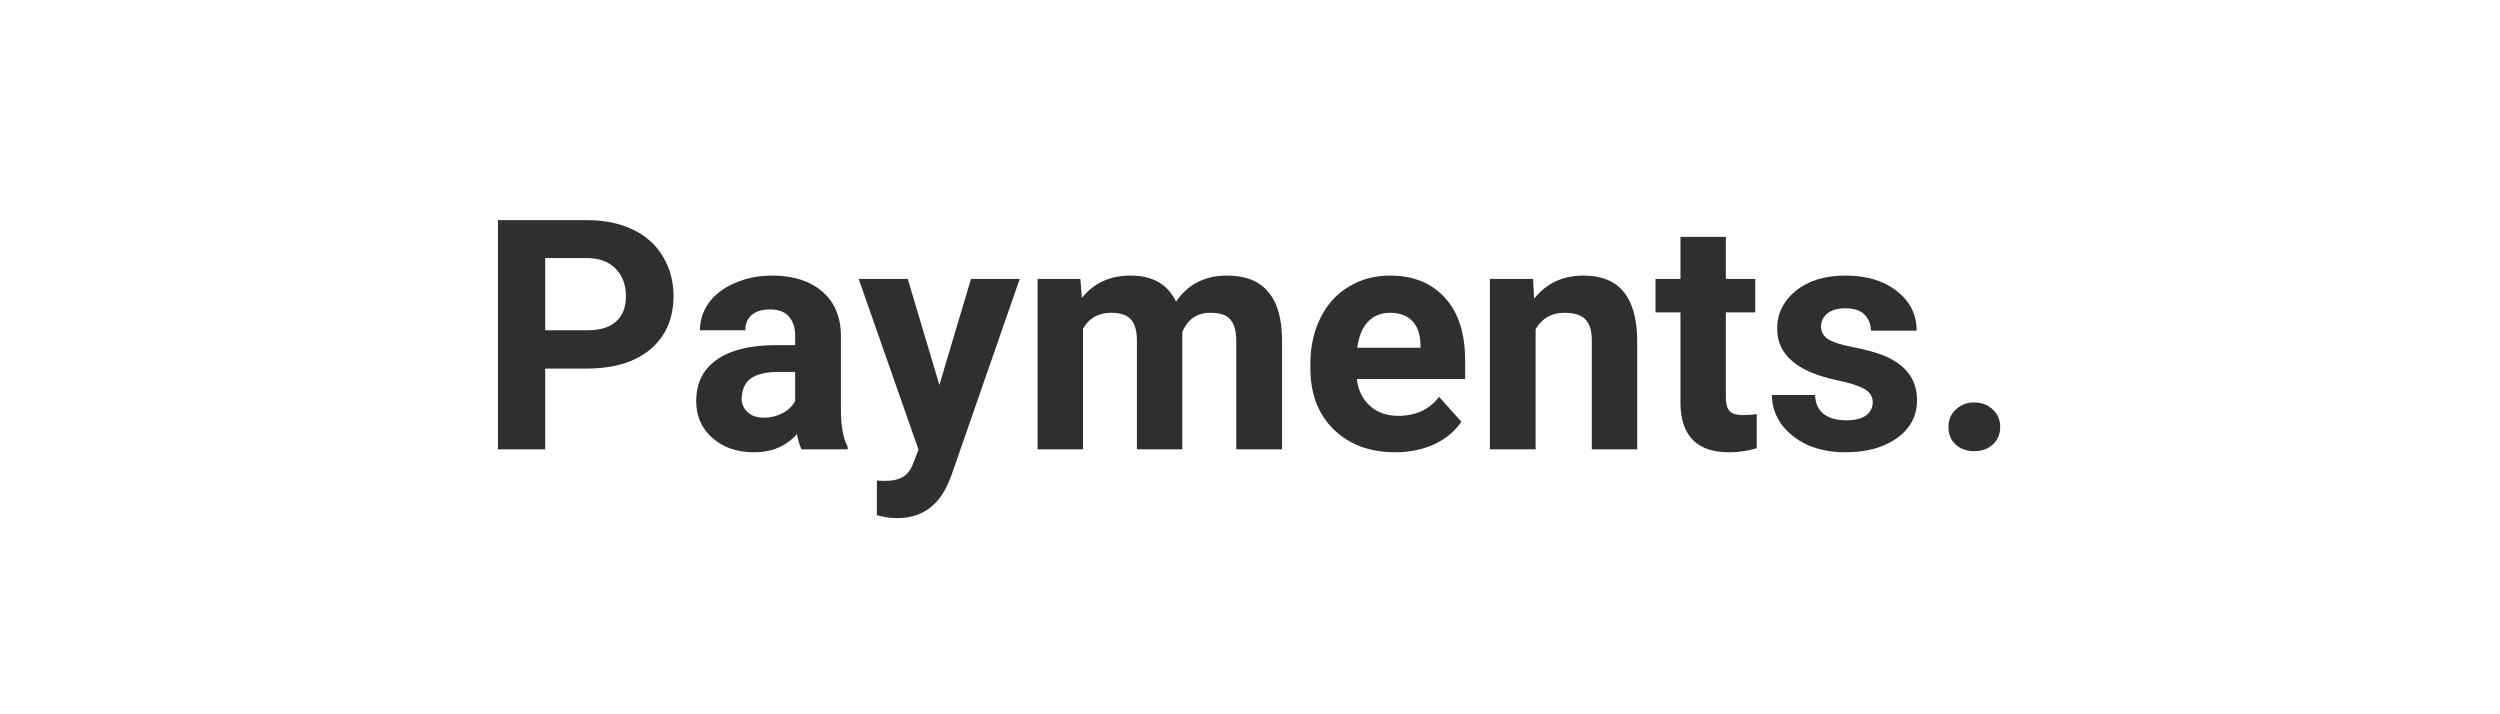
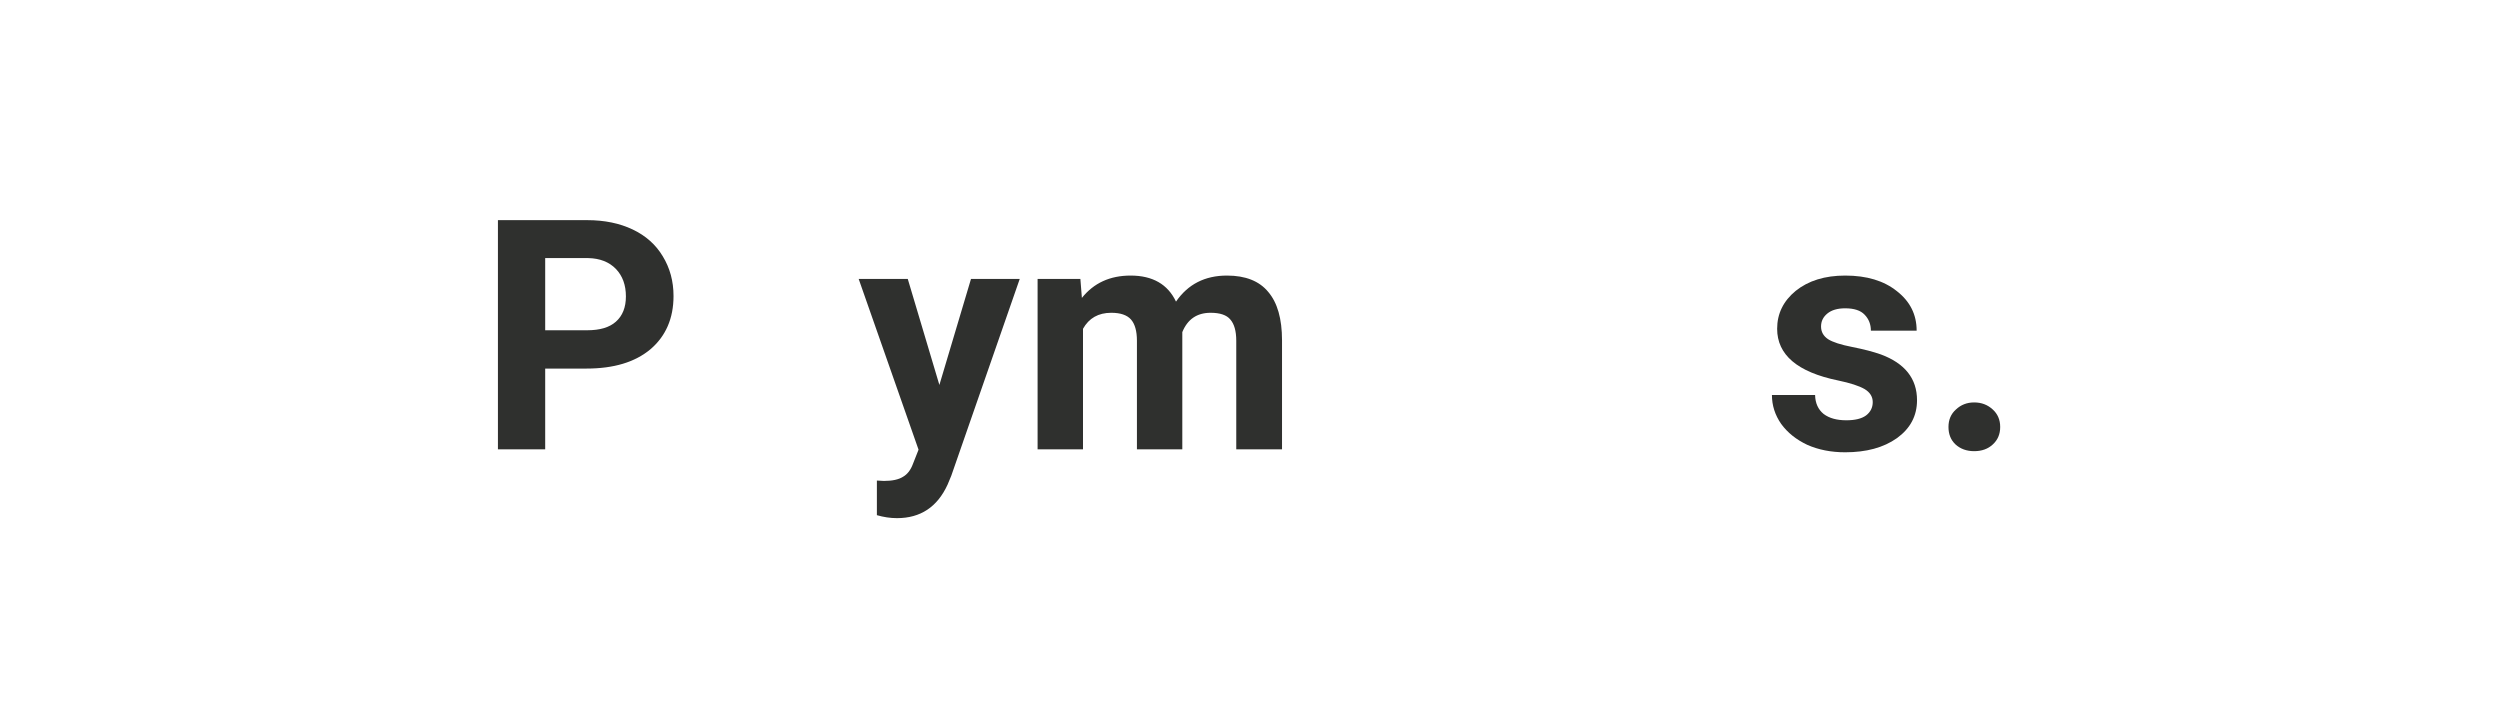
<svg xmlns="http://www.w3.org/2000/svg" width="140" zoomAndPan="magnify" viewBox="0 0 104.88 30" height="40" preserveAspectRatio="xMidYMid meet" version="1.0">
  <defs>
    <g />
  </defs>
  <g fill="#2f302e" fill-opacity="1">
    <g transform="translate(19.994, 18.871)">
      <g>
        <path d="M 2.844 -3.391 L 2.844 0 L 0.859 0 L 0.859 -9.625 L 4.609 -9.625 C 5.336 -9.625 5.973 -9.492 6.516 -9.234 C 7.066 -8.973 7.488 -8.598 7.781 -8.109 C 8.082 -7.617 8.234 -7.062 8.234 -6.438 C 8.234 -5.5 7.91 -4.754 7.266 -4.203 C 6.617 -3.66 5.723 -3.391 4.578 -3.391 Z M 2.844 -5 L 4.609 -5 C 5.141 -5 5.539 -5.117 5.812 -5.359 C 6.094 -5.609 6.234 -5.961 6.234 -6.422 C 6.234 -6.898 6.094 -7.285 5.812 -7.578 C 5.531 -7.867 5.145 -8.02 4.656 -8.031 L 2.844 -8.031 Z M 2.844 -5 " />
      </g>
    </g>
  </g>
  <g fill="#2f302e" fill-opacity="1">
    <g transform="translate(28.728, 18.871)">
      <g>
-         <path d="M 4.875 0 C 4.789 -0.176 4.727 -0.391 4.688 -0.641 C 4.227 -0.129 3.629 0.125 2.891 0.125 C 2.18 0.125 1.598 -0.07 1.141 -0.469 C 0.68 -0.875 0.453 -1.391 0.453 -2.016 C 0.453 -2.773 0.734 -3.352 1.297 -3.75 C 1.859 -4.156 2.672 -4.363 3.734 -4.375 L 4.609 -4.375 L 4.609 -4.781 C 4.609 -5.113 4.52 -5.379 4.344 -5.578 C 4.176 -5.773 3.91 -5.875 3.547 -5.875 C 3.223 -5.875 2.969 -5.797 2.781 -5.641 C 2.602 -5.484 2.516 -5.27 2.516 -5 L 0.609 -5 C 0.609 -5.414 0.734 -5.801 0.984 -6.156 C 1.242 -6.508 1.609 -6.785 2.078 -6.984 C 2.547 -7.191 3.07 -7.297 3.656 -7.297 C 4.531 -7.297 5.227 -7.07 5.75 -6.625 C 6.27 -6.176 6.531 -5.551 6.531 -4.75 L 6.531 -1.656 C 6.531 -0.977 6.625 -0.461 6.812 -0.109 L 6.812 0 Z M 3.297 -1.328 C 3.578 -1.328 3.836 -1.391 4.078 -1.516 C 4.316 -1.641 4.492 -1.812 4.609 -2.031 L 4.609 -3.25 L 3.891 -3.25 C 2.93 -3.25 2.426 -2.922 2.375 -2.266 L 2.359 -2.156 C 2.359 -1.914 2.441 -1.719 2.609 -1.562 C 2.773 -1.406 3.004 -1.328 3.297 -1.328 Z M 3.297 -1.328 " />
-       </g>
+         </g>
    </g>
  </g>
  <g fill="#2f302e" fill-opacity="1">
    <g transform="translate(35.988, 18.871)">
      <g>
        <path d="M 3.406 -2.703 L 4.734 -7.156 L 6.781 -7.156 L 3.906 1.109 L 3.75 1.484 C 3.32 2.422 2.613 2.891 1.625 2.891 C 1.344 2.891 1.062 2.848 0.781 2.766 L 0.781 1.312 L 1.078 1.328 C 1.43 1.328 1.695 1.27 1.875 1.156 C 2.062 1.051 2.203 0.867 2.297 0.609 L 2.531 0.016 L 0.016 -7.156 L 2.078 -7.156 Z M 3.406 -2.703 " />
      </g>
    </g>
  </g>
  <g fill="#2f302e" fill-opacity="1">
    <g transform="translate(42.785, 18.871)">
      <g>
        <path d="M 2.531 -7.156 L 2.594 -6.359 C 3.094 -6.984 3.773 -7.297 4.641 -7.297 C 5.566 -7.297 6.203 -6.93 6.547 -6.203 C 7.047 -6.93 7.758 -7.297 8.688 -7.297 C 9.469 -7.297 10.047 -7.066 10.422 -6.609 C 10.805 -6.16 11 -5.484 11 -4.578 L 11 0 L 9.078 0 L 9.078 -4.562 C 9.078 -4.969 8.992 -5.266 8.828 -5.453 C 8.672 -5.641 8.395 -5.734 8 -5.734 C 7.426 -5.734 7.031 -5.461 6.812 -4.922 L 6.812 0 L 4.906 0 L 4.906 -4.562 C 4.906 -4.969 4.82 -5.266 4.656 -5.453 C 4.488 -5.641 4.211 -5.734 3.828 -5.734 C 3.285 -5.734 2.891 -5.508 2.641 -5.062 L 2.641 0 L 0.734 0 L 0.734 -7.156 Z M 2.531 -7.156 " />
      </g>
    </g>
  </g>
  <g fill="#2f302e" fill-opacity="1">
    <g transform="translate(54.507, 18.871)">
      <g>
-         <path d="M 4.031 0.125 C 2.977 0.125 2.117 -0.191 1.453 -0.828 C 0.797 -1.473 0.469 -2.332 0.469 -3.406 L 0.469 -3.594 C 0.469 -4.312 0.609 -4.953 0.891 -5.516 C 1.172 -6.086 1.566 -6.523 2.078 -6.828 C 2.586 -7.141 3.164 -7.297 3.812 -7.297 C 4.789 -7.297 5.562 -6.984 6.125 -6.359 C 6.688 -5.742 6.969 -4.867 6.969 -3.734 L 6.969 -2.953 L 2.422 -2.953 C 2.473 -2.484 2.656 -2.109 2.969 -1.828 C 3.281 -1.547 3.676 -1.406 4.156 -1.406 C 4.895 -1.406 5.469 -1.672 5.875 -2.203 L 6.812 -1.156 C 6.531 -0.75 6.145 -0.43 5.656 -0.203 C 5.164 0.016 4.625 0.125 4.031 0.125 Z M 3.812 -5.734 C 3.426 -5.734 3.113 -5.602 2.875 -5.344 C 2.645 -5.094 2.5 -4.734 2.438 -4.266 L 5.094 -4.266 L 5.094 -4.406 C 5.082 -4.832 4.969 -5.16 4.75 -5.391 C 4.531 -5.617 4.219 -5.734 3.812 -5.734 Z M 3.812 -5.734 " />
-       </g>
+         </g>
    </g>
  </g>
  <g fill="#2f302e" fill-opacity="1">
    <g transform="translate(61.827, 18.871)">
      <g>
-         <path d="M 2.5 -7.156 L 2.547 -6.328 C 3.066 -6.973 3.754 -7.297 4.609 -7.297 C 5.367 -7.297 5.93 -7.07 6.297 -6.625 C 6.672 -6.176 6.863 -5.508 6.875 -4.625 L 6.875 0 L 4.969 0 L 4.969 -4.578 C 4.969 -4.984 4.879 -5.273 4.703 -5.453 C 4.523 -5.641 4.227 -5.734 3.812 -5.734 C 3.281 -5.734 2.879 -5.504 2.609 -5.047 L 2.609 0 L 0.688 0 L 0.688 -7.156 Z M 2.5 -7.156 " />
-       </g>
+         </g>
    </g>
  </g>
  <g fill="#2f302e" fill-opacity="1">
    <g transform="translate(69.41, 18.871)">
      <g>
-         <path d="M 3.016 -8.922 L 3.016 -7.156 L 4.25 -7.156 L 4.25 -5.75 L 3.016 -5.75 L 3.016 -2.188 C 3.016 -1.914 3.066 -1.723 3.172 -1.609 C 3.273 -1.492 3.469 -1.438 3.75 -1.438 C 3.969 -1.438 4.156 -1.453 4.312 -1.484 L 4.312 -0.047 C 3.938 0.066 3.551 0.125 3.156 0.125 C 1.82 0.125 1.141 -0.547 1.109 -1.891 L 1.109 -5.75 L 0.062 -5.75 L 0.062 -7.156 L 1.109 -7.156 L 1.109 -8.922 Z M 3.016 -8.922 " />
-       </g>
+         </g>
    </g>
  </g>
  <g fill="#2f302e" fill-opacity="1">
    <g transform="translate(73.986, 18.871)">
      <g>
        <path d="M 4.609 -1.984 C 4.609 -2.211 4.492 -2.395 4.266 -2.531 C 4.035 -2.664 3.664 -2.785 3.156 -2.891 C 1.445 -3.242 0.594 -3.969 0.594 -5.062 C 0.594 -5.695 0.852 -6.227 1.375 -6.656 C 1.906 -7.082 2.598 -7.297 3.453 -7.297 C 4.359 -7.297 5.082 -7.078 5.625 -6.641 C 6.176 -6.211 6.453 -5.66 6.453 -4.984 L 4.531 -4.984 C 4.531 -5.254 4.441 -5.477 4.266 -5.656 C 4.098 -5.832 3.828 -5.922 3.453 -5.922 C 3.129 -5.922 2.879 -5.848 2.703 -5.703 C 2.523 -5.555 2.438 -5.375 2.438 -5.156 C 2.438 -4.938 2.535 -4.758 2.734 -4.625 C 2.93 -4.5 3.27 -4.391 3.75 -4.297 C 4.227 -4.203 4.629 -4.098 4.953 -3.984 C 5.961 -3.609 6.469 -2.969 6.469 -2.062 C 6.469 -1.406 6.188 -0.875 5.625 -0.469 C 5.062 -0.07 4.336 0.125 3.453 0.125 C 2.859 0.125 2.328 0.02 1.859 -0.188 C 1.398 -0.406 1.035 -0.695 0.766 -1.062 C 0.504 -1.438 0.375 -1.844 0.375 -2.281 L 2.188 -2.281 C 2.195 -1.938 2.316 -1.672 2.547 -1.484 C 2.785 -1.305 3.102 -1.219 3.5 -1.219 C 3.863 -1.219 4.141 -1.285 4.328 -1.422 C 4.516 -1.566 4.609 -1.754 4.609 -1.984 Z M 4.609 -1.984 " />
      </g>
    </g>
  </g>
  <g fill="#2f302e" fill-opacity="1">
    <g transform="translate(80.948, 18.871)">
      <g>
        <path d="M 0.828 -0.938 C 0.828 -1.238 0.93 -1.484 1.141 -1.672 C 1.348 -1.867 1.602 -1.969 1.906 -1.969 C 2.219 -1.969 2.477 -1.867 2.688 -1.672 C 2.895 -1.484 3 -1.238 3 -0.938 C 3 -0.633 2.895 -0.391 2.688 -0.203 C 2.488 -0.016 2.227 0.078 1.906 0.078 C 1.594 0.078 1.332 -0.016 1.125 -0.203 C 0.926 -0.391 0.828 -0.633 0.828 -0.938 Z M 0.828 -0.938 " />
      </g>
    </g>
  </g>
</svg>